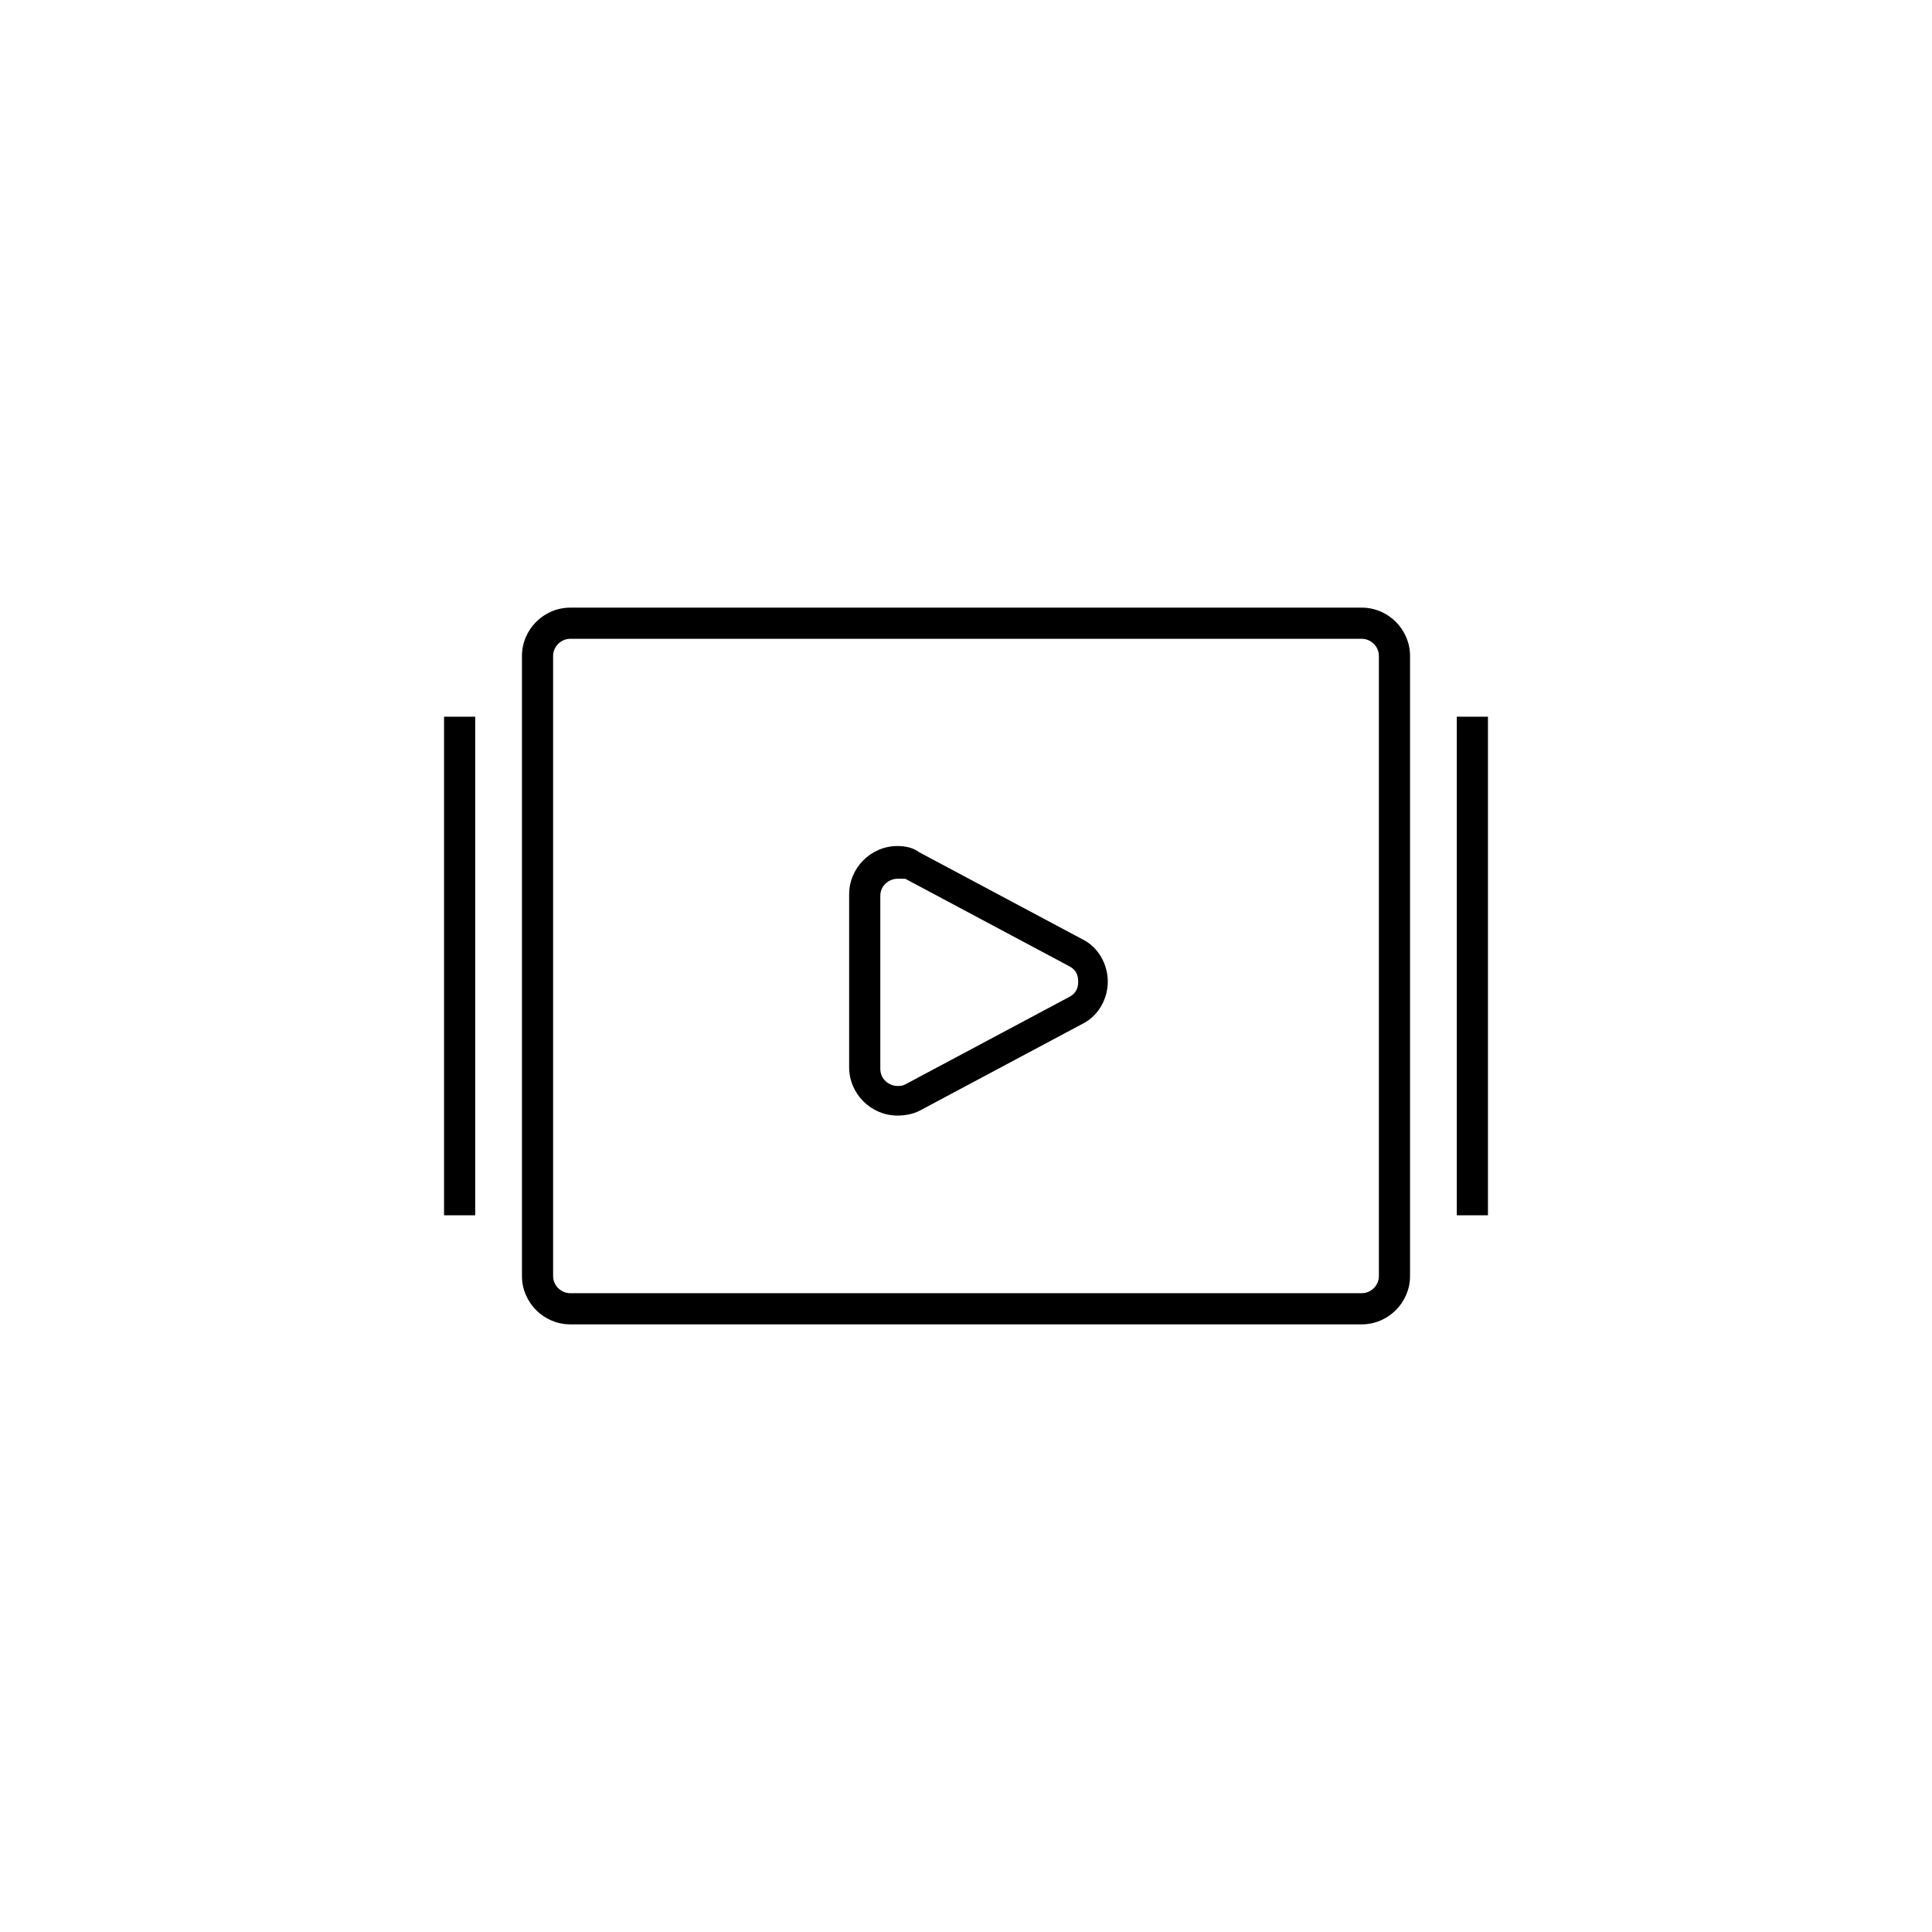
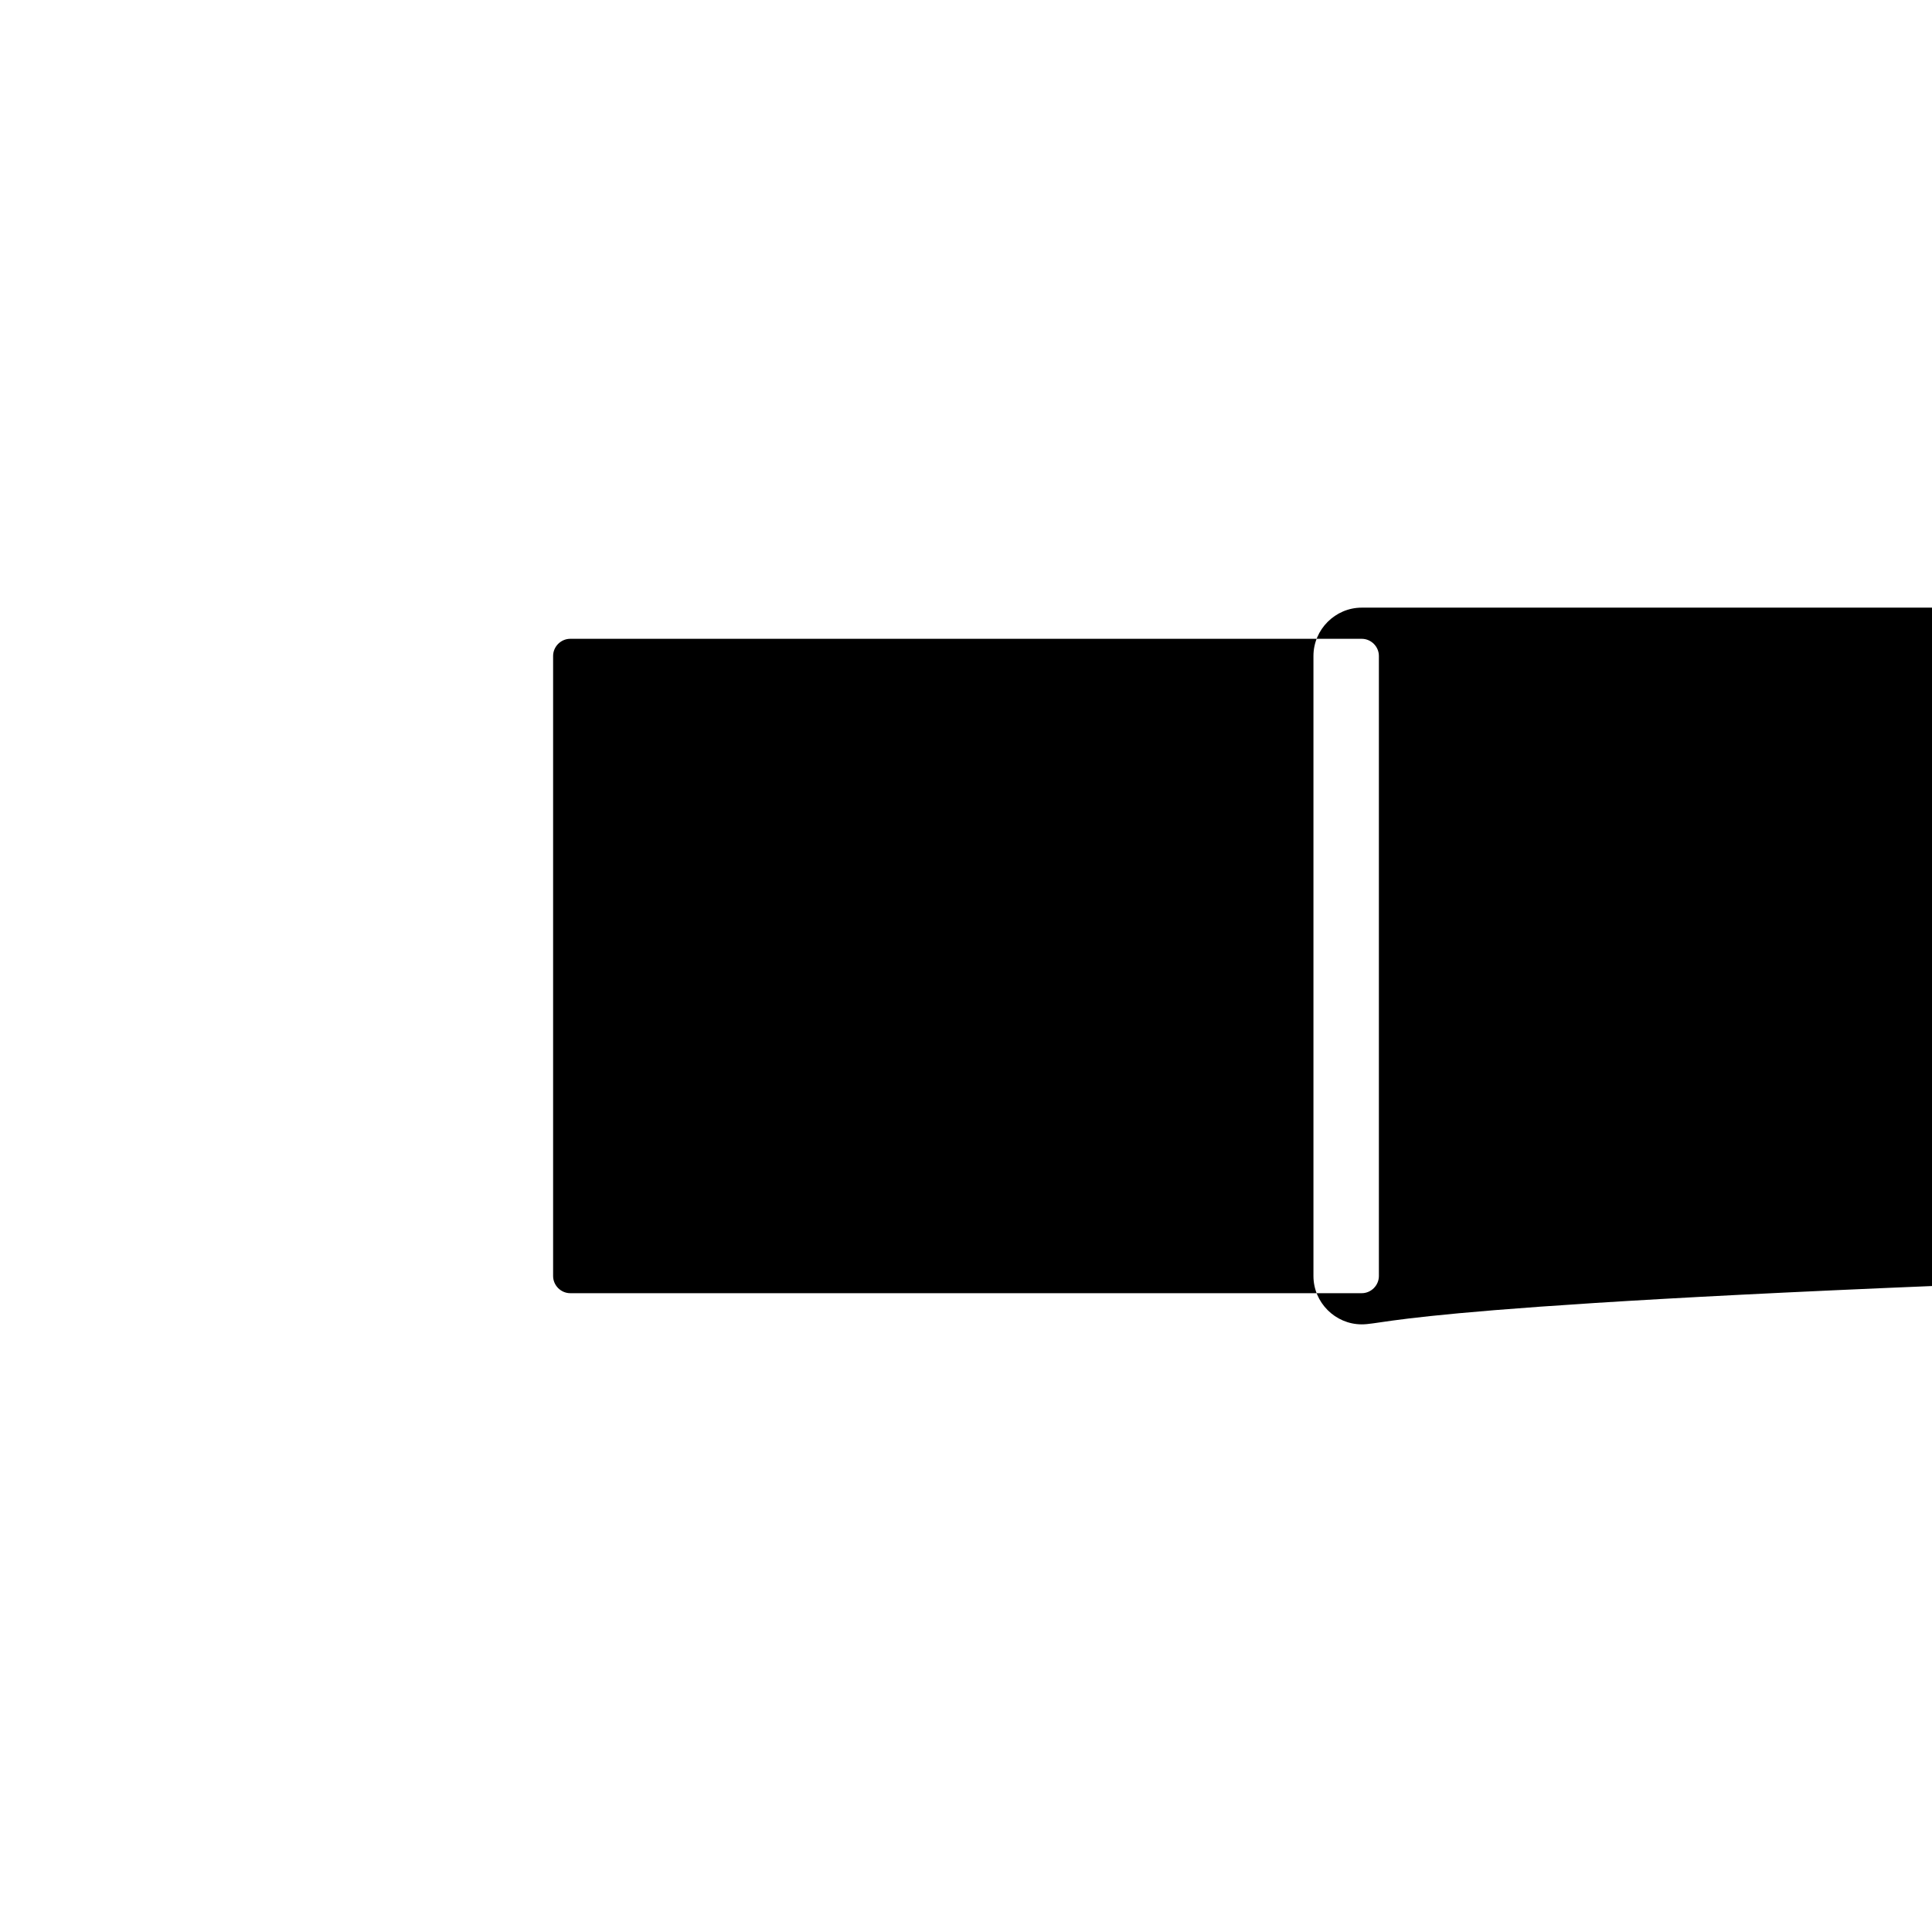
<svg xmlns="http://www.w3.org/2000/svg" version="1.1" id="Layer_1" x="0px" y="0px" viewBox="0 0 124 124" style="enable-background:new 0 0 124 124;" xml:space="preserve">
  <g>
    <g>
      <path d="M57.6,71.6L57.6,71.6c-1.7,0-3.1-1.4-3.1-3.1V57.4c0-1.7,1.4-3.1,3.1-3.1c0.5,0,1,0.1,1.4,0.4l10.5,5.6    c1,0.5,1.6,1.6,1.6,2.7c0,1.1-0.6,2.2-1.6,2.7L59,71.3C58.6,71.5,58.1,71.6,57.6,71.6z M57.6,56.4c-0.5,0-1.1,0.4-1.1,1.1v11.1    c0,0.7,0.6,1.1,1.1,1.1l0,0c0.2,0,0.3,0,0.5-0.1L68.6,64c0.4-0.2,0.6-0.5,0.6-1s-0.2-0.8-0.6-1l-10.5-5.6    C57.9,56.4,57.8,56.4,57.6,56.4z" />
    </g>
    <g>
-       <path d="M87.4,85H36.6c-1.7,0-3.1-1.4-3.1-3.1V42.1c0-1.7,1.4-3.1,3.1-3.1h50.8c1.7,0,3.1,1.4,3.1,3.1v39.8    C90.5,83.6,89.1,85,87.4,85z M36.6,41c-0.6,0-1.1,0.5-1.1,1.1v39.8c0,0.6,0.5,1.1,1.1,1.1h50.8c0.6,0,1.1-0.5,1.1-1.1V42.1    c0-0.6-0.5-1.1-1.1-1.1H36.6z" />
+       <path d="M87.4,85c-1.7,0-3.1-1.4-3.1-3.1V42.1c0-1.7,1.4-3.1,3.1-3.1h50.8c1.7,0,3.1,1.4,3.1,3.1v39.8    C90.5,83.6,89.1,85,87.4,85z M36.6,41c-0.6,0-1.1,0.5-1.1,1.1v39.8c0,0.6,0.5,1.1,1.1,1.1h50.8c0.6,0,1.1-0.5,1.1-1.1V42.1    c0-0.6-0.5-1.1-1.1-1.1H36.6z" />
    </g>
    <g>
-       <rect x="28.5" y="46" width="2" height="32" />
-     </g>
+       </g>
    <g>
      <rect x="93.5" y="46" width="2" height="32" />
    </g>
  </g>
</svg>